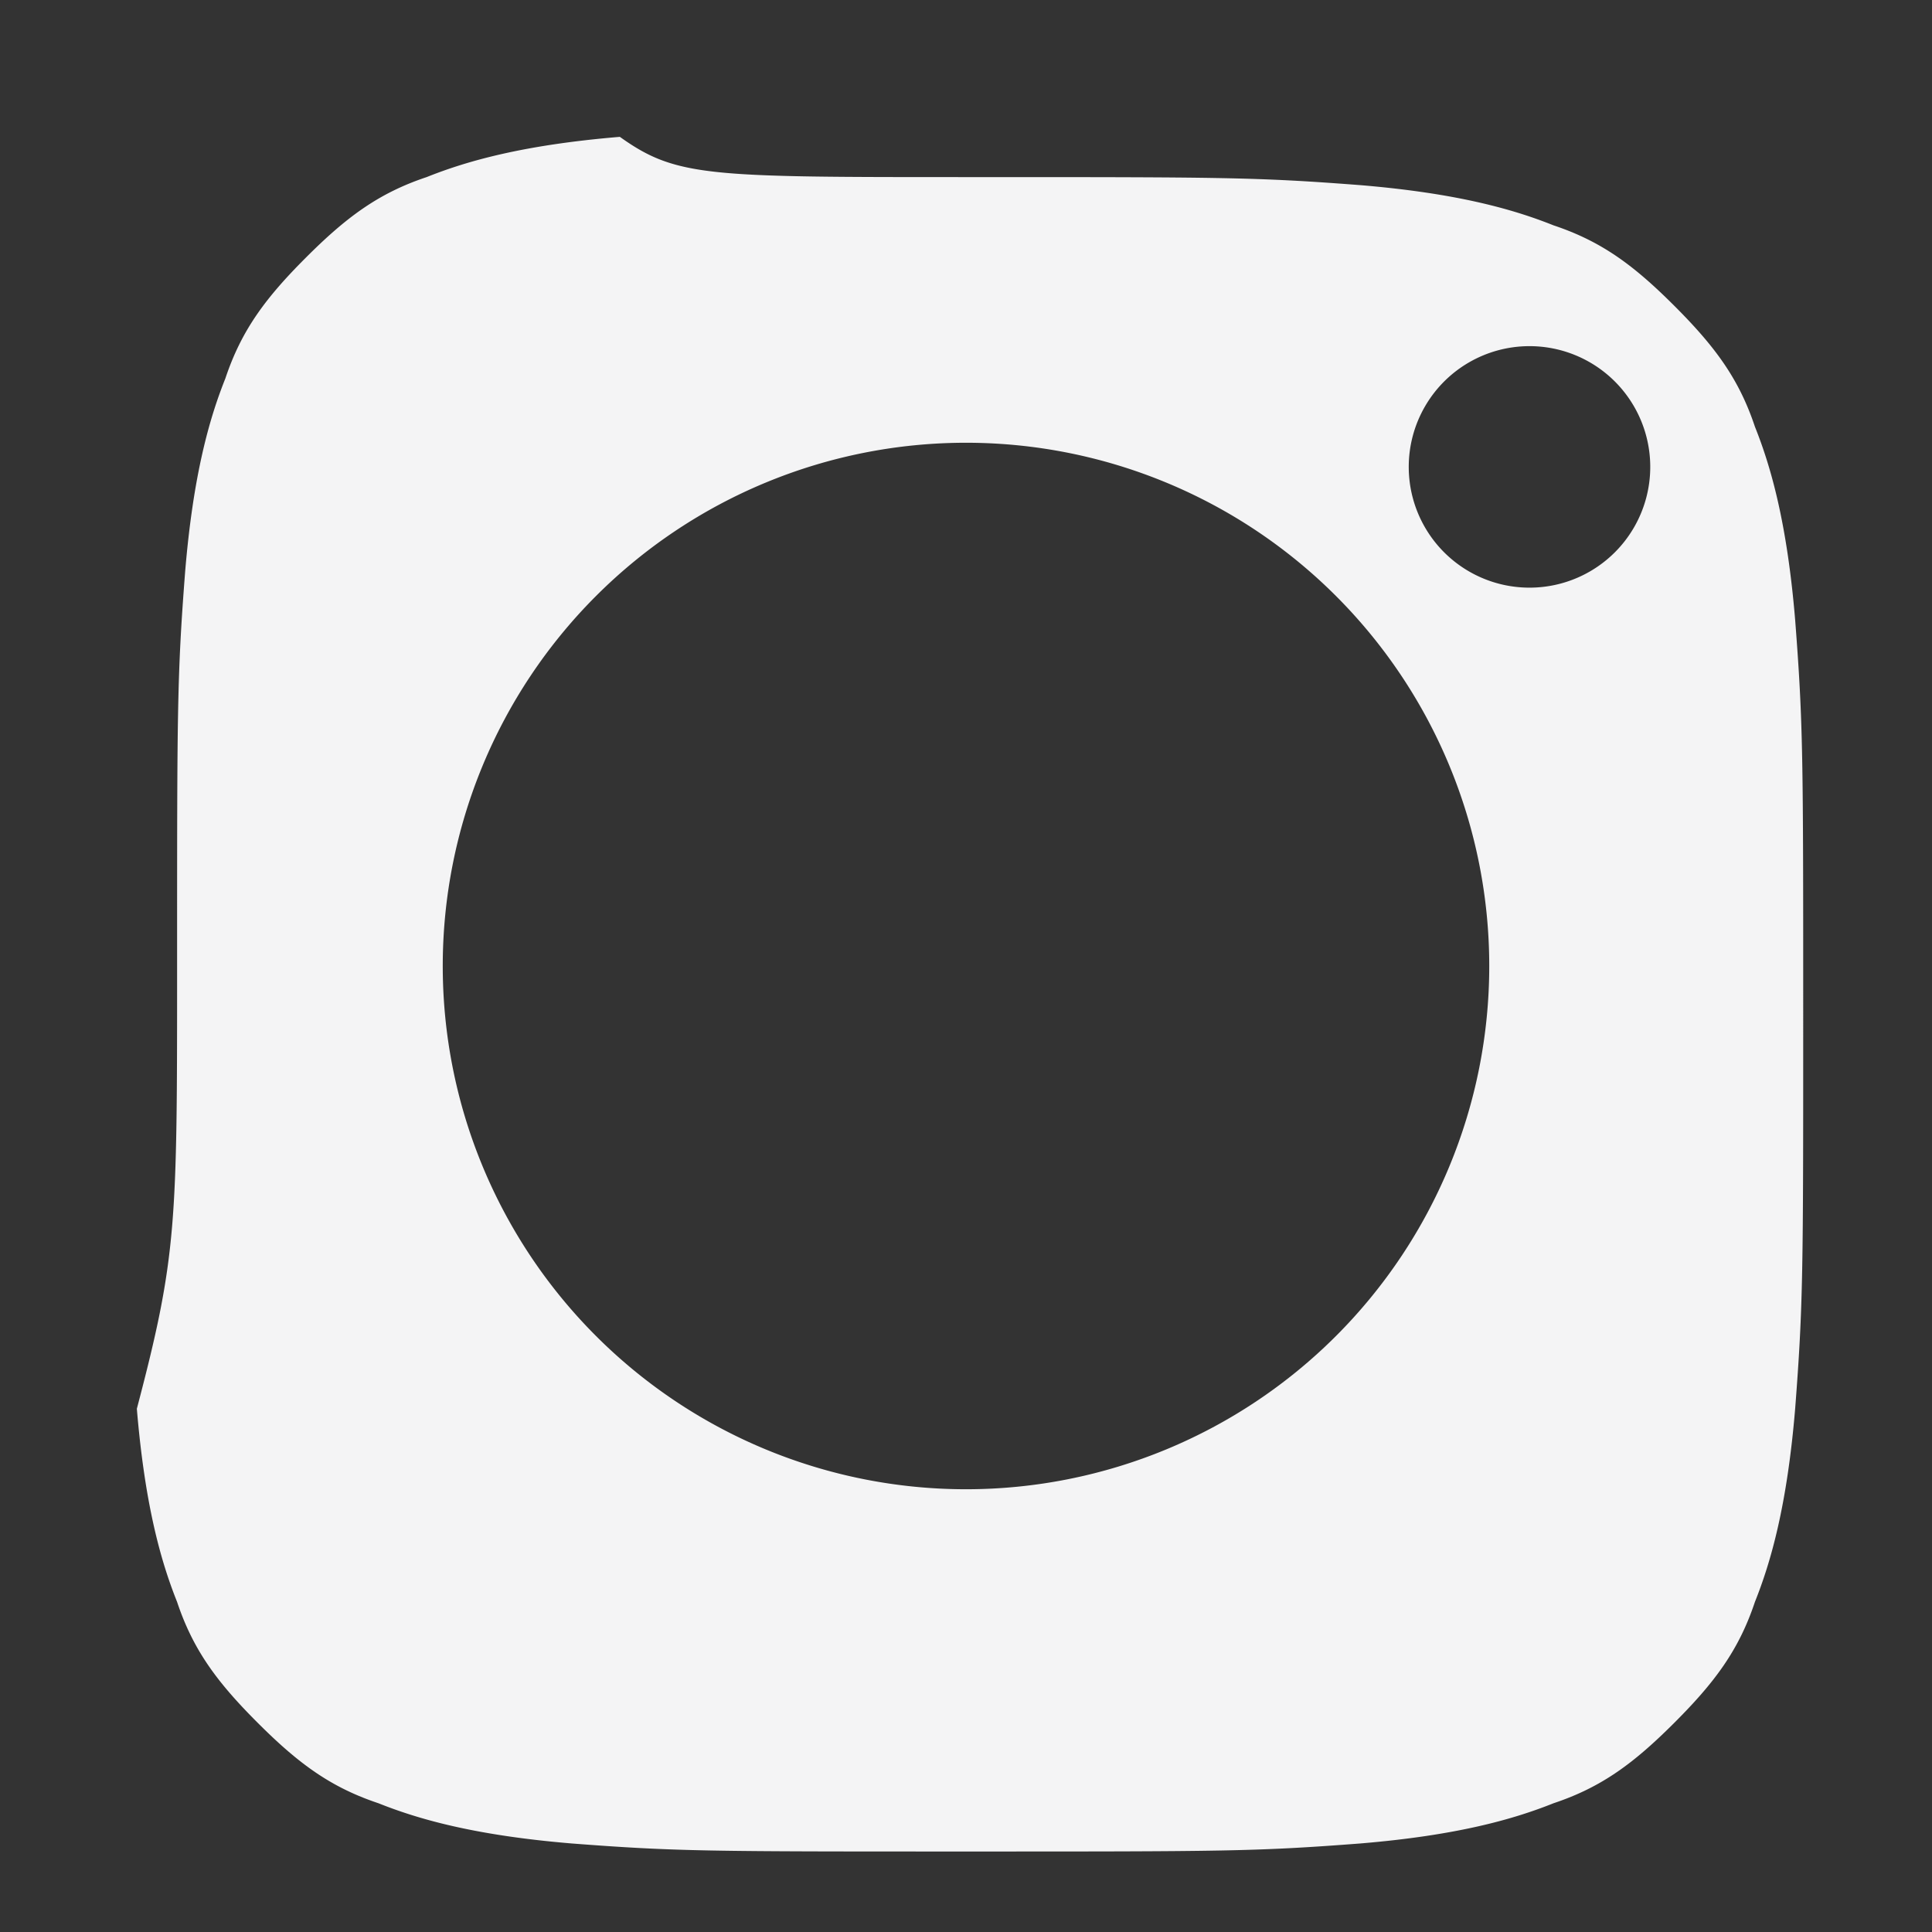
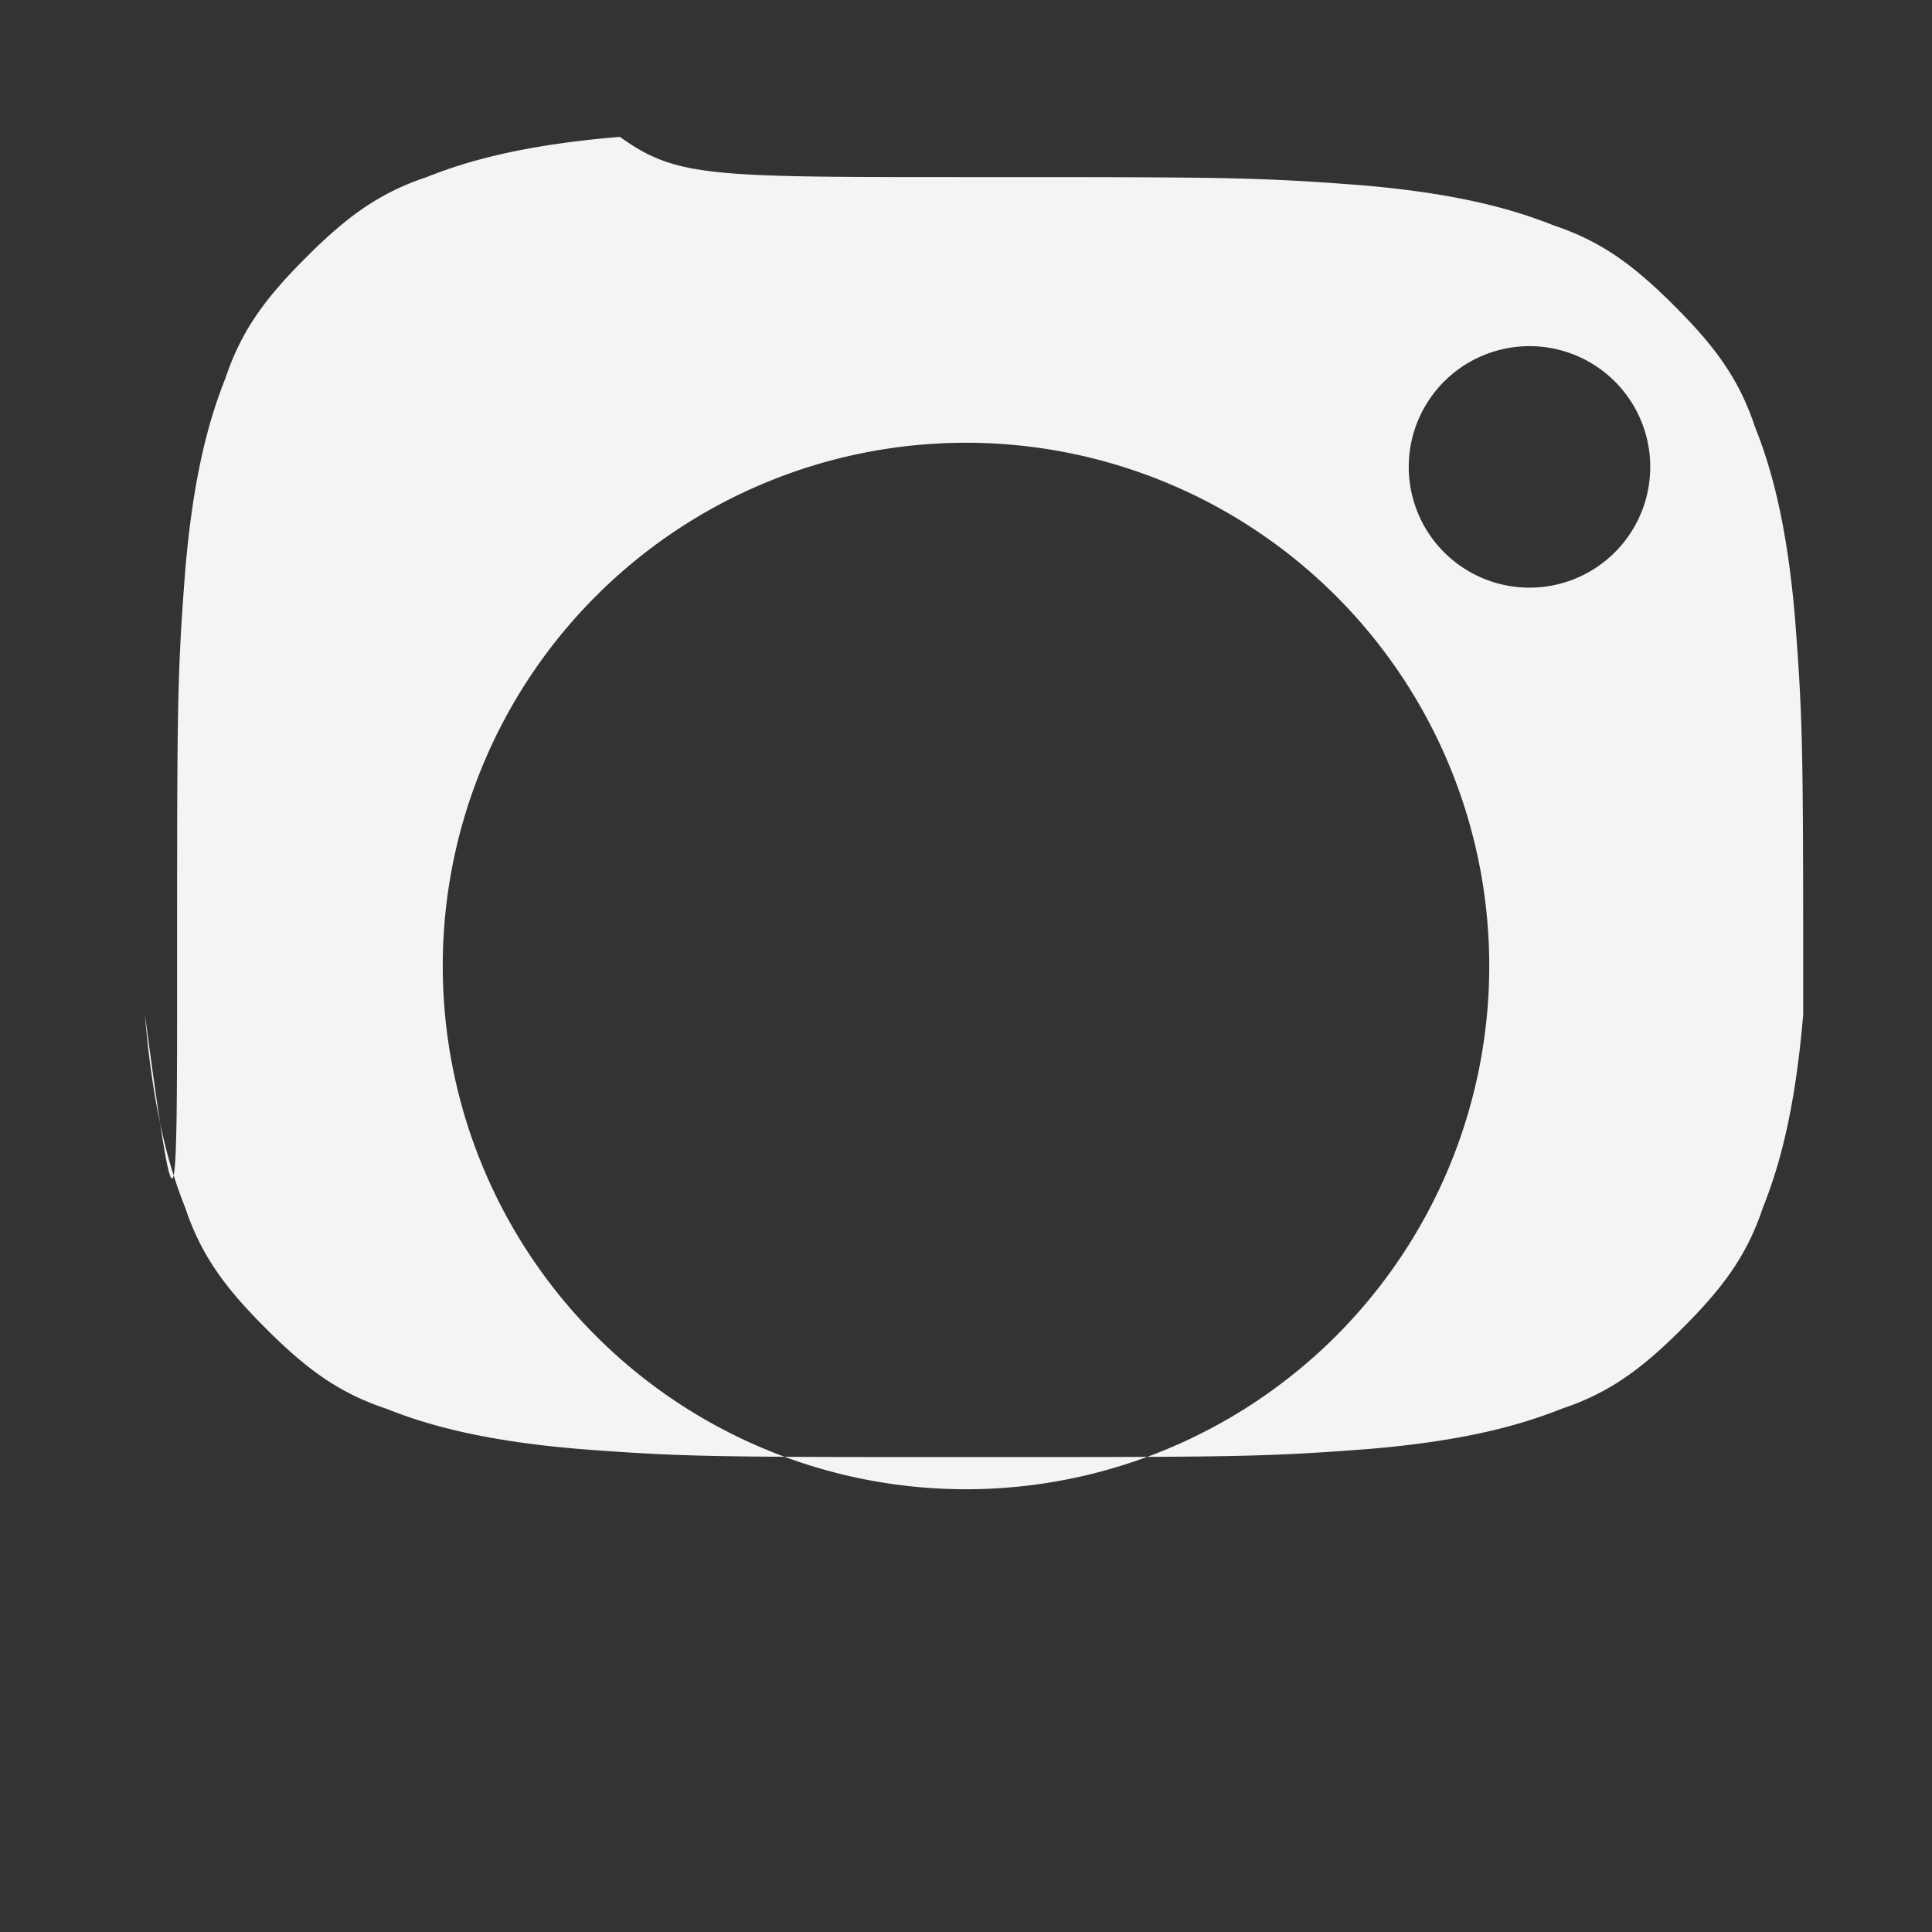
<svg xmlns="http://www.w3.org/2000/svg" viewBox="0 0 24 24" fill="#f4f4f5">
  <rect x="0" y="0" width="24" height="24" fill="#333333" stroke="none" />
-   <path d="M12 2.2c3.2 0 3.6 0 4.9.1 1.2.1 1.9.3 2.4.5.6.2 1 .5 1.5 1 .5.5.8.9 1 1.5.2.5.4 1.2.5 2.4.1 1.3.1 1.7.1 4.9s0 3.6-.1 4.9c-.1 1.2-.3 1.9-.5 2.4-.2.6-.5 1-1 1.5-.5.5-.9.8-1.5 1-.5.2-1.2.4-2.4.5-1.3.1-1.7.1-4.9.1s-3.6 0-4.9-.1c-1.2-.1-1.9-.3-2.4-.5-.6-.2-1-.5-1.5-1-.5-.5-.8-.9-1-1.5-.2-.5-.4-1.2-.5-2.4C2.2 15.6 2.2 15.2 2.2 12s0-3.6.1-4.9c.1-1.2.3-1.9.5-2.4.2-.6.5-1 1-1.5.5-.5.9-.8 1.5-1 .5-.2 1.2-.4 2.4-.5C8.4 2.2 8.8 2.2 12 2.2zm0 3.3a6.5 6.5 0 1 0 0 13 6.5 6.5 0 0 0 0-13zm7-1.2a1.5 1.5 0 1 0 0 3 1.5 1.5 0 0 0 0-3z" />
+   <path d="M12 2.2c3.2 0 3.6 0 4.9.1 1.2.1 1.9.3 2.4.5.6.2 1 .5 1.5 1 .5.5.8.9 1 1.5.2.5.4 1.2.5 2.4.1 1.3.1 1.7.1 4.9c-.1 1.2-.3 1.9-.5 2.4-.2.6-.5 1-1 1.5-.5.5-.9.8-1.5 1-.5.2-1.2.4-2.4.5-1.3.1-1.7.1-4.9.1s-3.6 0-4.9-.1c-1.2-.1-1.9-.3-2.4-.5-.6-.2-1-.5-1.5-1-.5-.5-.8-.9-1-1.5-.2-.5-.4-1.2-.5-2.4C2.2 15.6 2.2 15.2 2.2 12s0-3.6.1-4.9c.1-1.2.3-1.9.5-2.4.2-.6.5-1 1-1.5.5-.5.9-.8 1.5-1 .5-.2 1.2-.4 2.4-.5C8.4 2.2 8.8 2.2 12 2.2zm0 3.3a6.5 6.5 0 1 0 0 13 6.5 6.5 0 0 0 0-13zm7-1.2a1.5 1.5 0 1 0 0 3 1.5 1.5 0 0 0 0-3z" />
</svg>